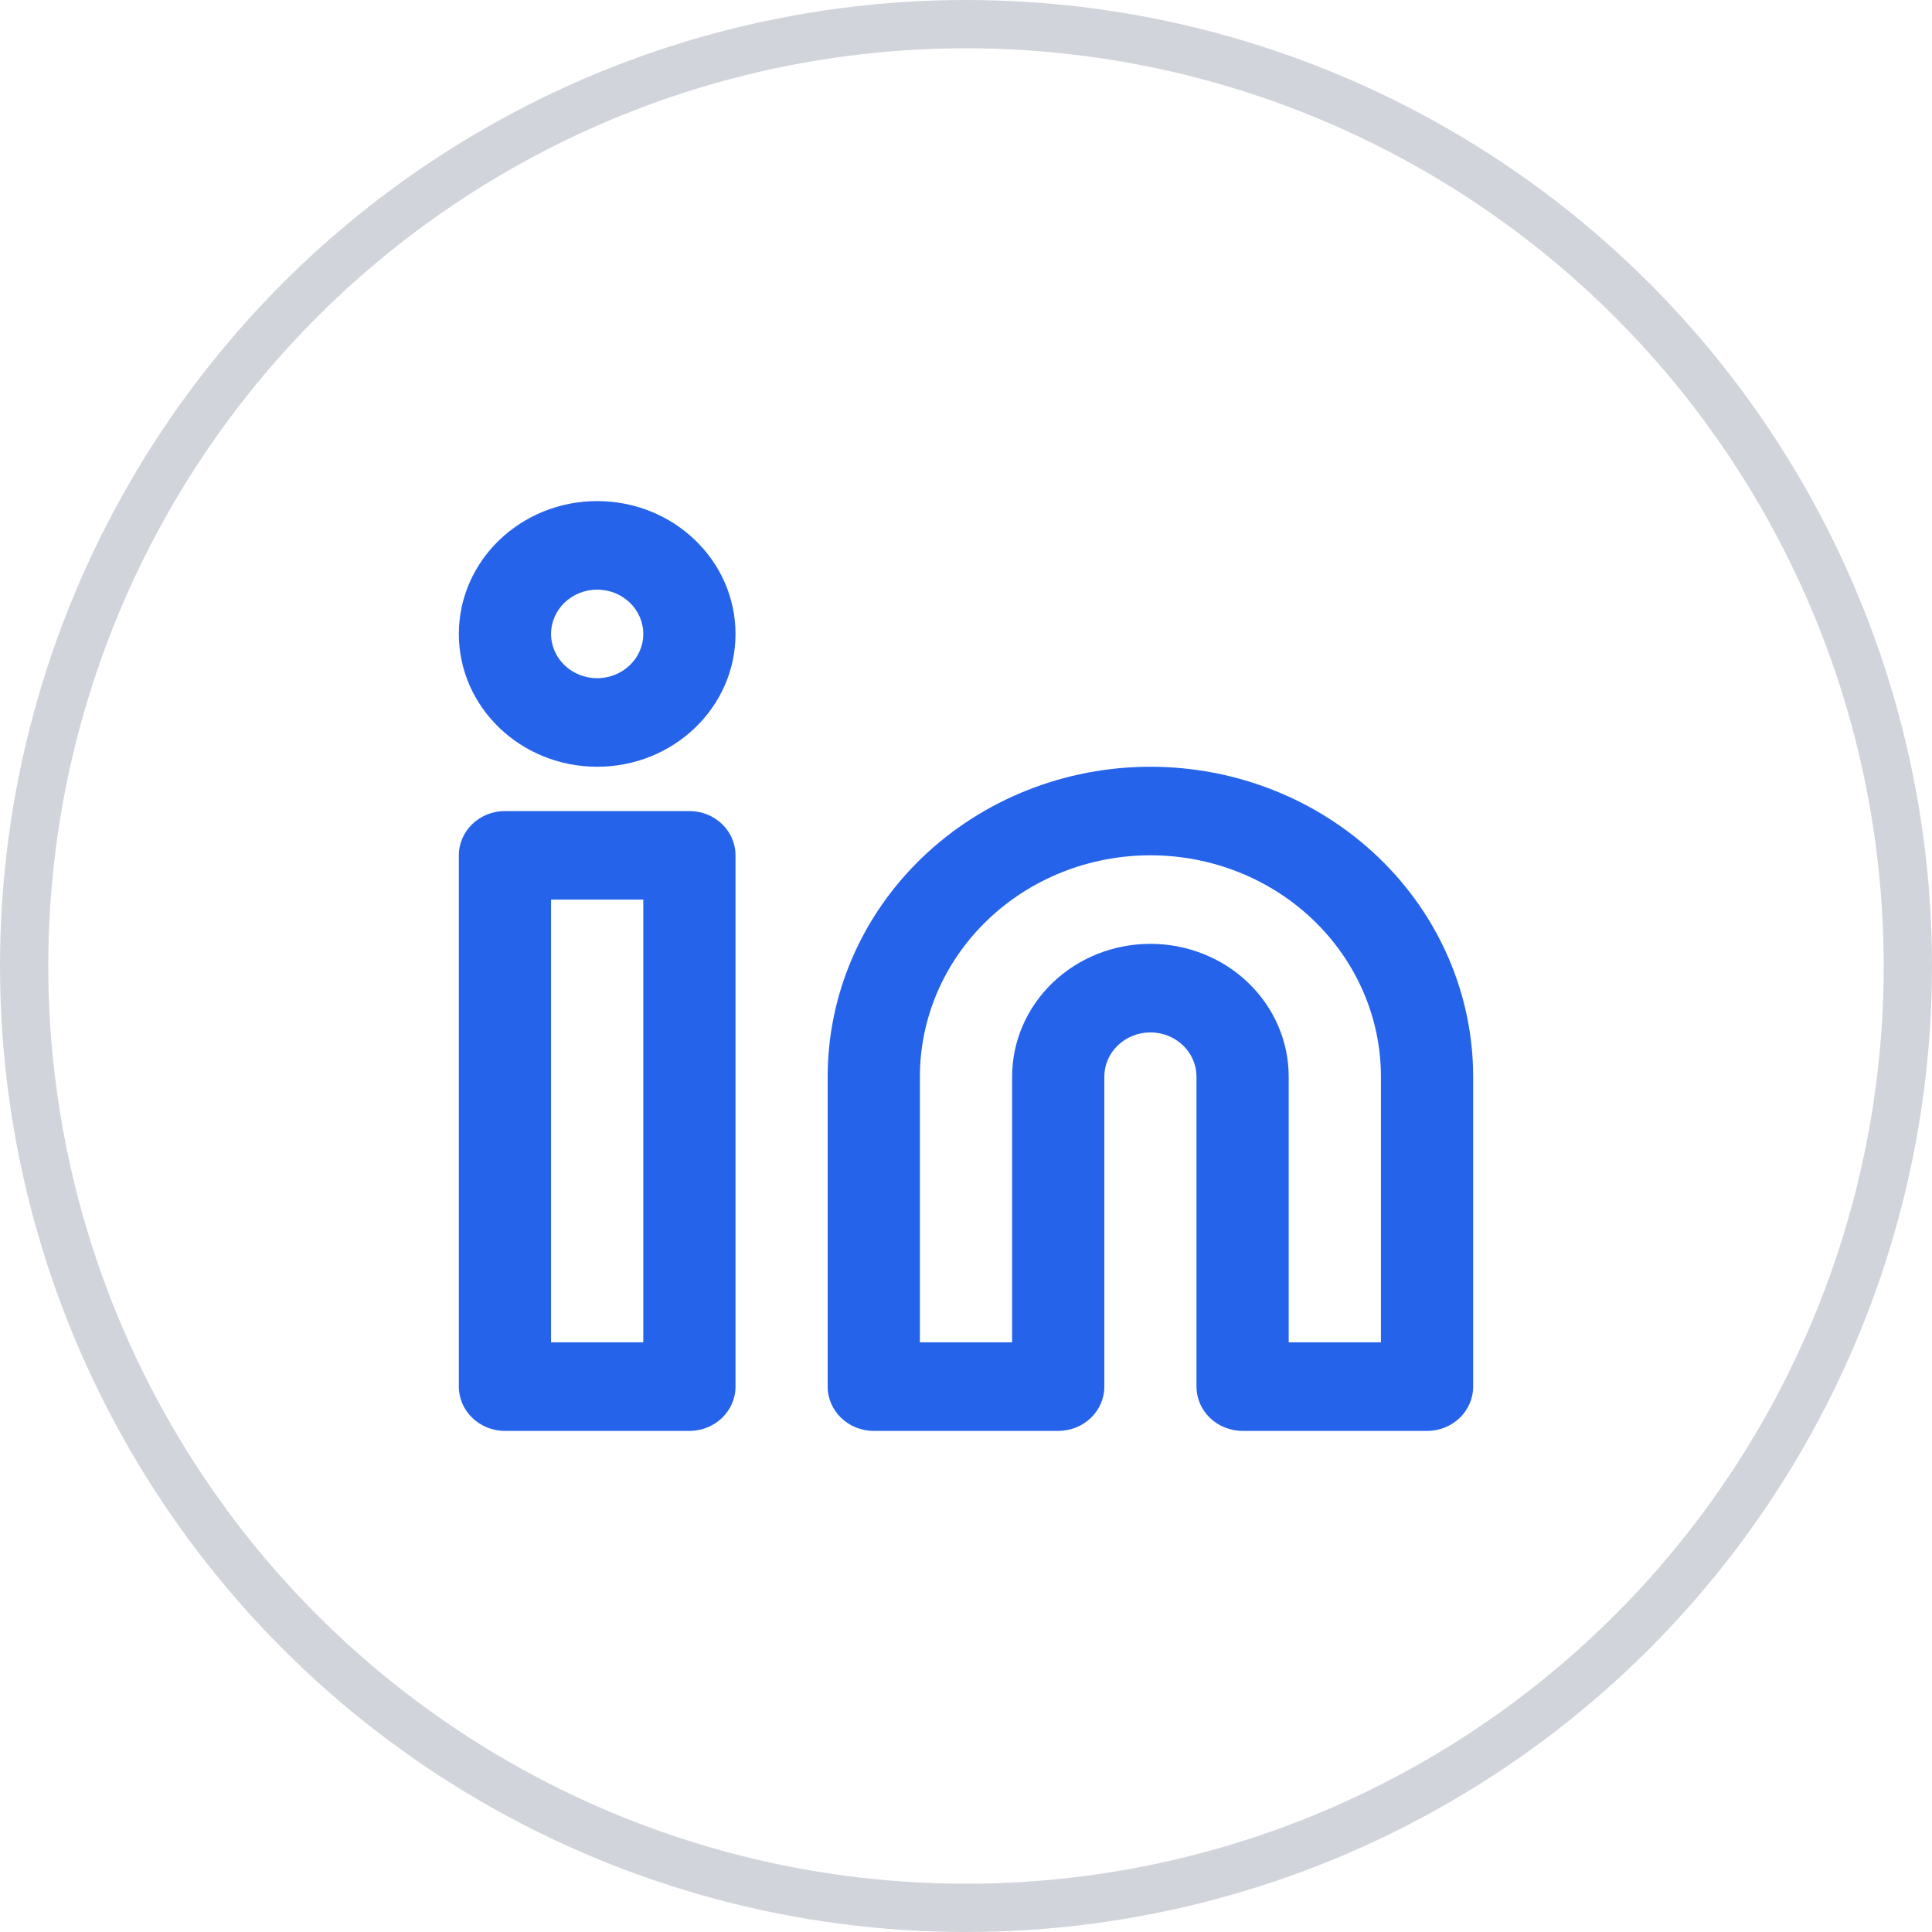
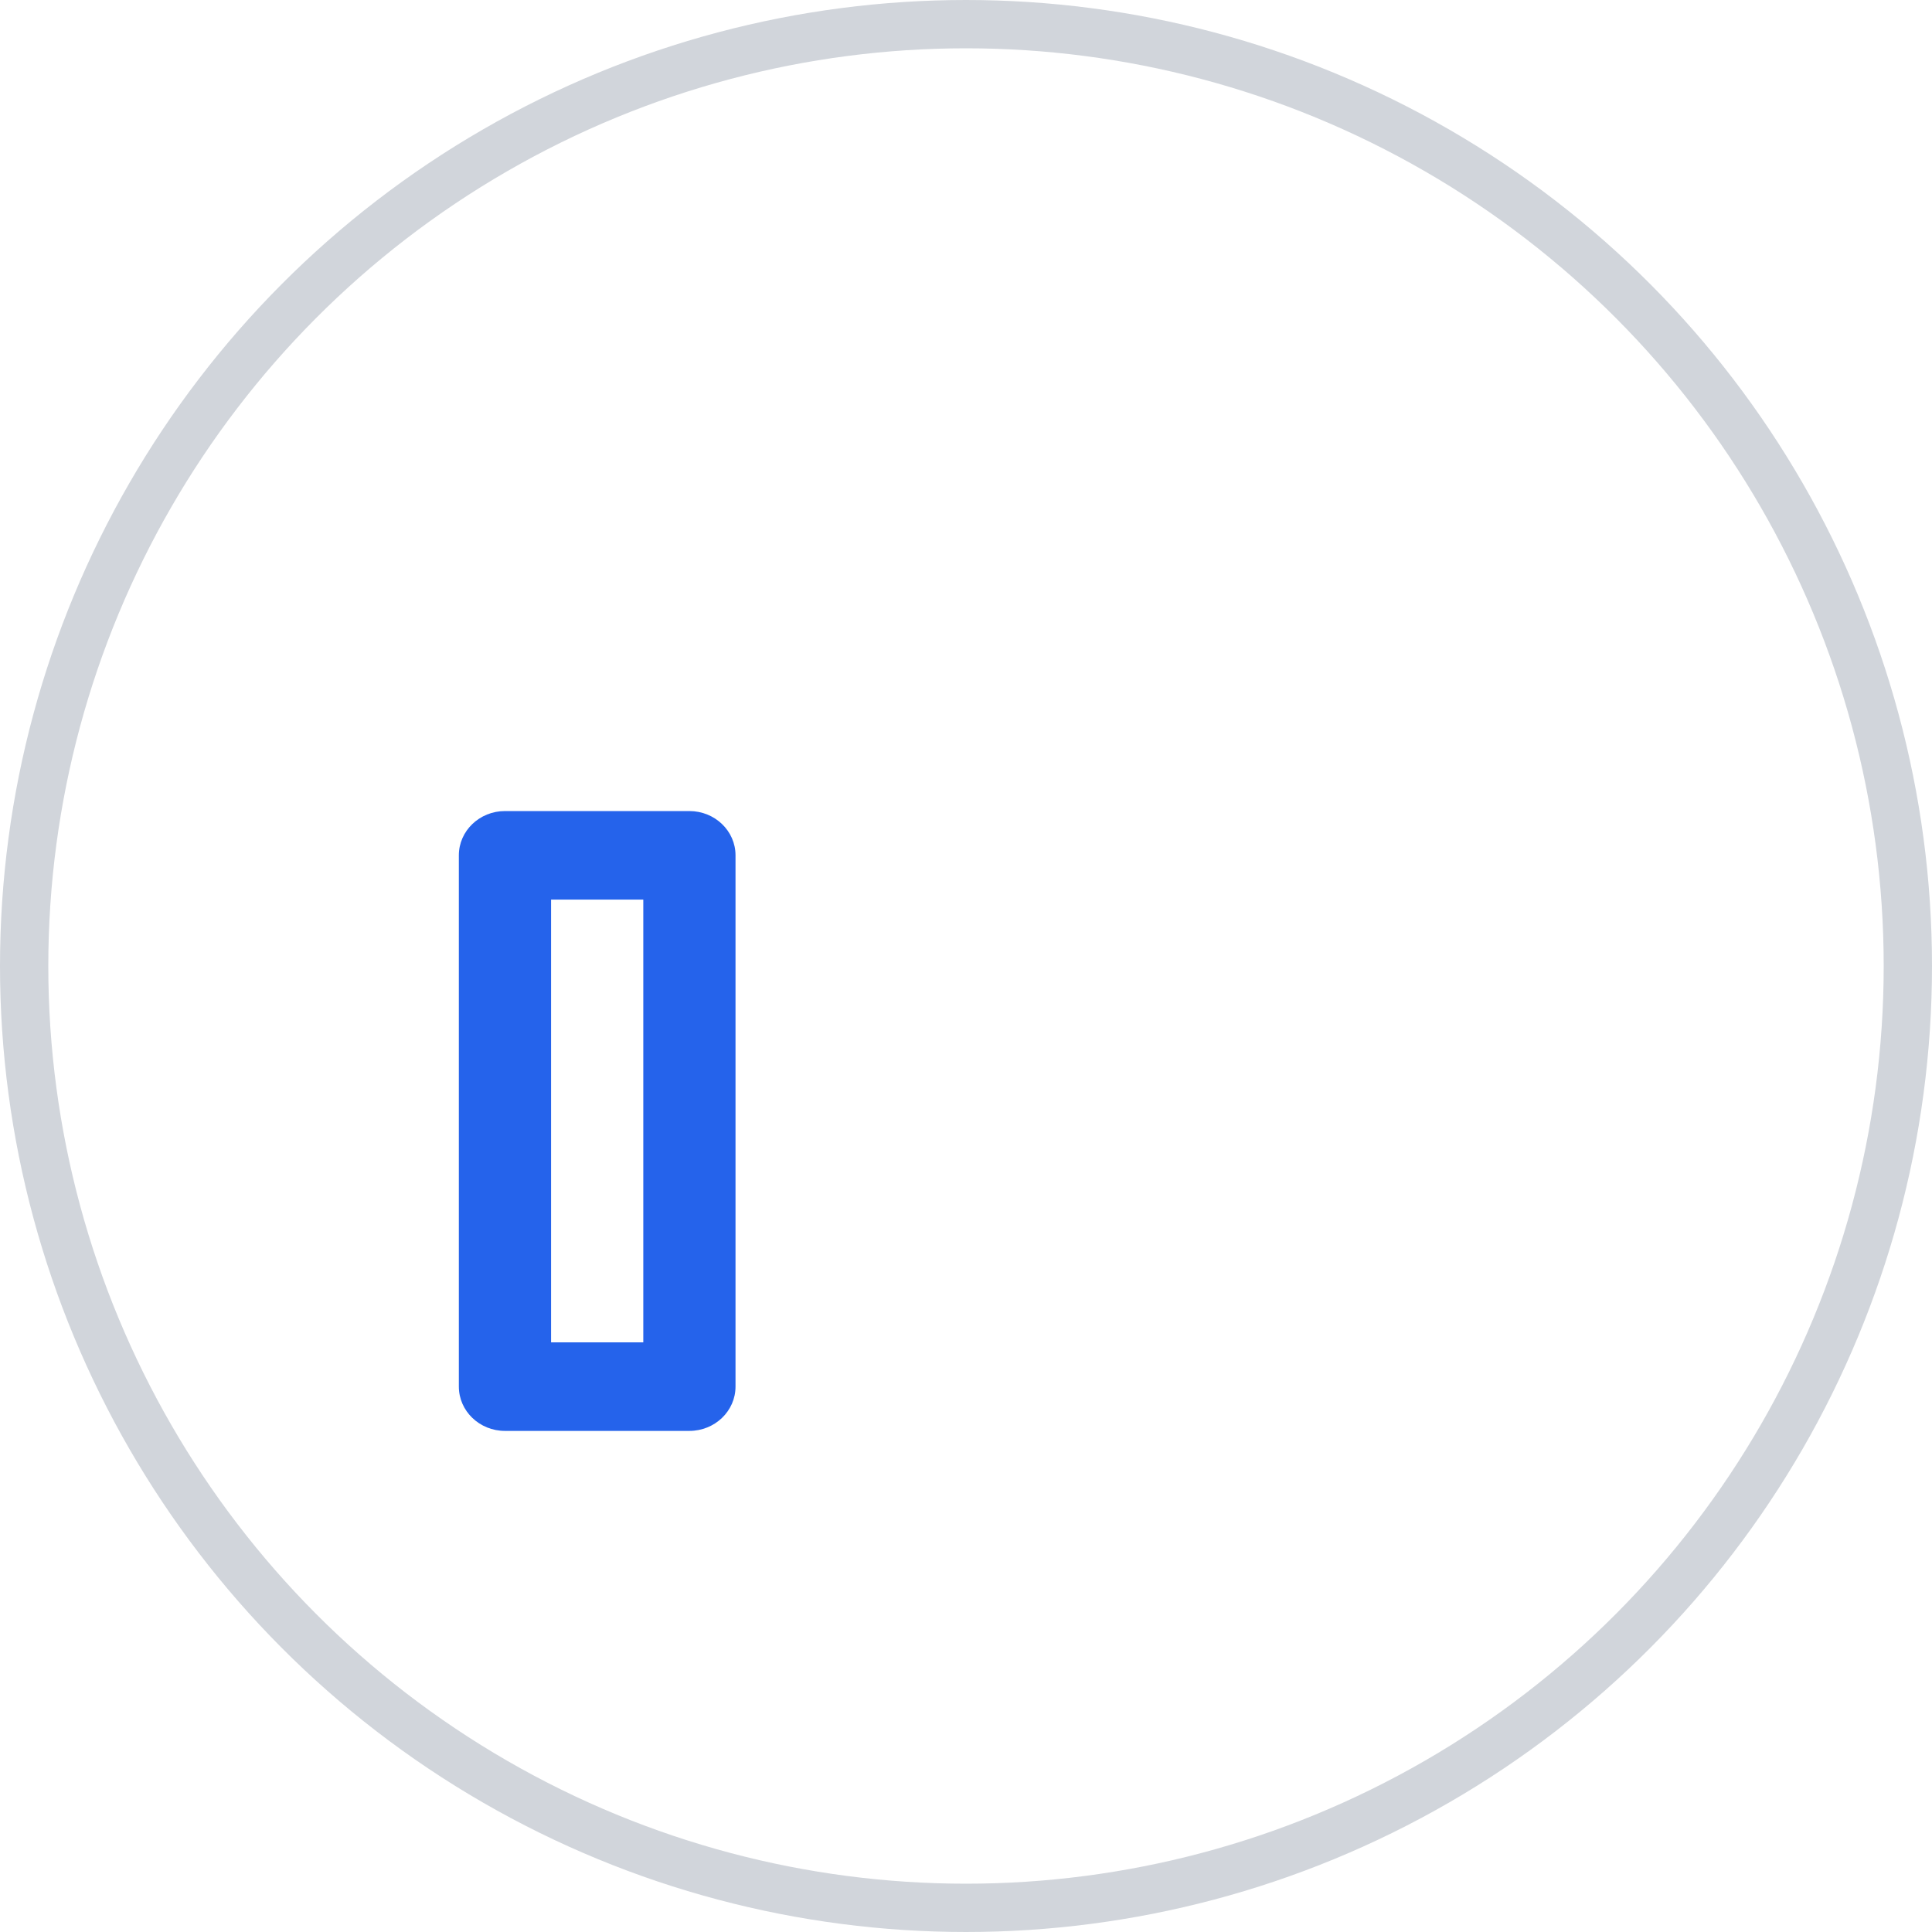
<svg xmlns="http://www.w3.org/2000/svg" width="40px" height="40px" viewBox="0 0 30 30" fill="none">
  <circle cx="15" cy="15" r="14.625" stroke="#D1D5DB" stroke-width="0.75" />
-   <path fill-rule="evenodd" clip-rule="evenodd" d="M9.273 7.781C8.087 7.781 7.125 8.705 7.125 9.844C7.125 10.983 8.087 11.906 9.273 11.906C10.459 11.906 11.421 10.983 11.421 9.844C11.421 8.705 10.459 7.781 9.273 7.781ZM8.557 9.844C8.557 9.464 8.877 9.156 9.273 9.156C9.668 9.156 9.989 9.464 9.989 9.844C9.989 10.223 9.668 10.531 9.273 10.531C8.877 10.531 8.557 10.223 8.557 9.844Z" fill="#2563EB" />
-   <path fill-rule="evenodd" clip-rule="evenodd" d="M17.864 11.906C16.535 11.906 15.26 12.413 14.32 13.316C13.38 14.218 12.852 15.442 12.852 16.719V21.531C12.852 21.911 13.173 22.219 13.568 22.219H16.432C16.827 22.219 17.148 21.911 17.148 21.531V16.719C17.148 16.536 17.223 16.361 17.357 16.233C17.492 16.104 17.674 16.031 17.864 16.031C18.053 16.031 18.236 16.104 18.37 16.233C18.504 16.361 18.579 16.536 18.579 16.719V21.531C18.579 21.911 18.9 22.219 19.296 22.219H22.159C22.555 22.219 22.875 21.911 22.875 21.531V16.719C22.875 15.442 22.347 14.218 21.407 13.316C20.467 12.413 19.193 11.906 17.864 11.906ZM17.864 13.281C16.914 13.281 16.004 13.643 15.332 14.288C14.661 14.933 14.284 15.807 14.284 16.719V20.844H15.716V16.719C15.716 16.172 15.942 15.647 16.345 15.26C16.748 14.873 17.294 14.656 17.864 14.656C18.433 14.656 18.98 14.873 19.382 15.26C19.785 15.647 20.011 16.172 20.011 16.719V20.844H21.443V16.719C21.443 15.807 21.066 14.933 20.395 14.288C19.724 13.643 18.813 13.281 17.864 13.281Z" fill="#2563EB" />
  <path fill-rule="evenodd" clip-rule="evenodd" d="M7.125 13.281C7.125 12.902 7.446 12.594 7.841 12.594H10.704C11.1 12.594 11.421 12.902 11.421 13.281V21.531C11.421 21.911 11.1 22.219 10.704 22.219H7.841C7.446 22.219 7.125 21.911 7.125 21.531V13.281ZM8.557 13.969V20.844H9.989V13.969H8.557Z" fill="#2563EB" />
</svg>